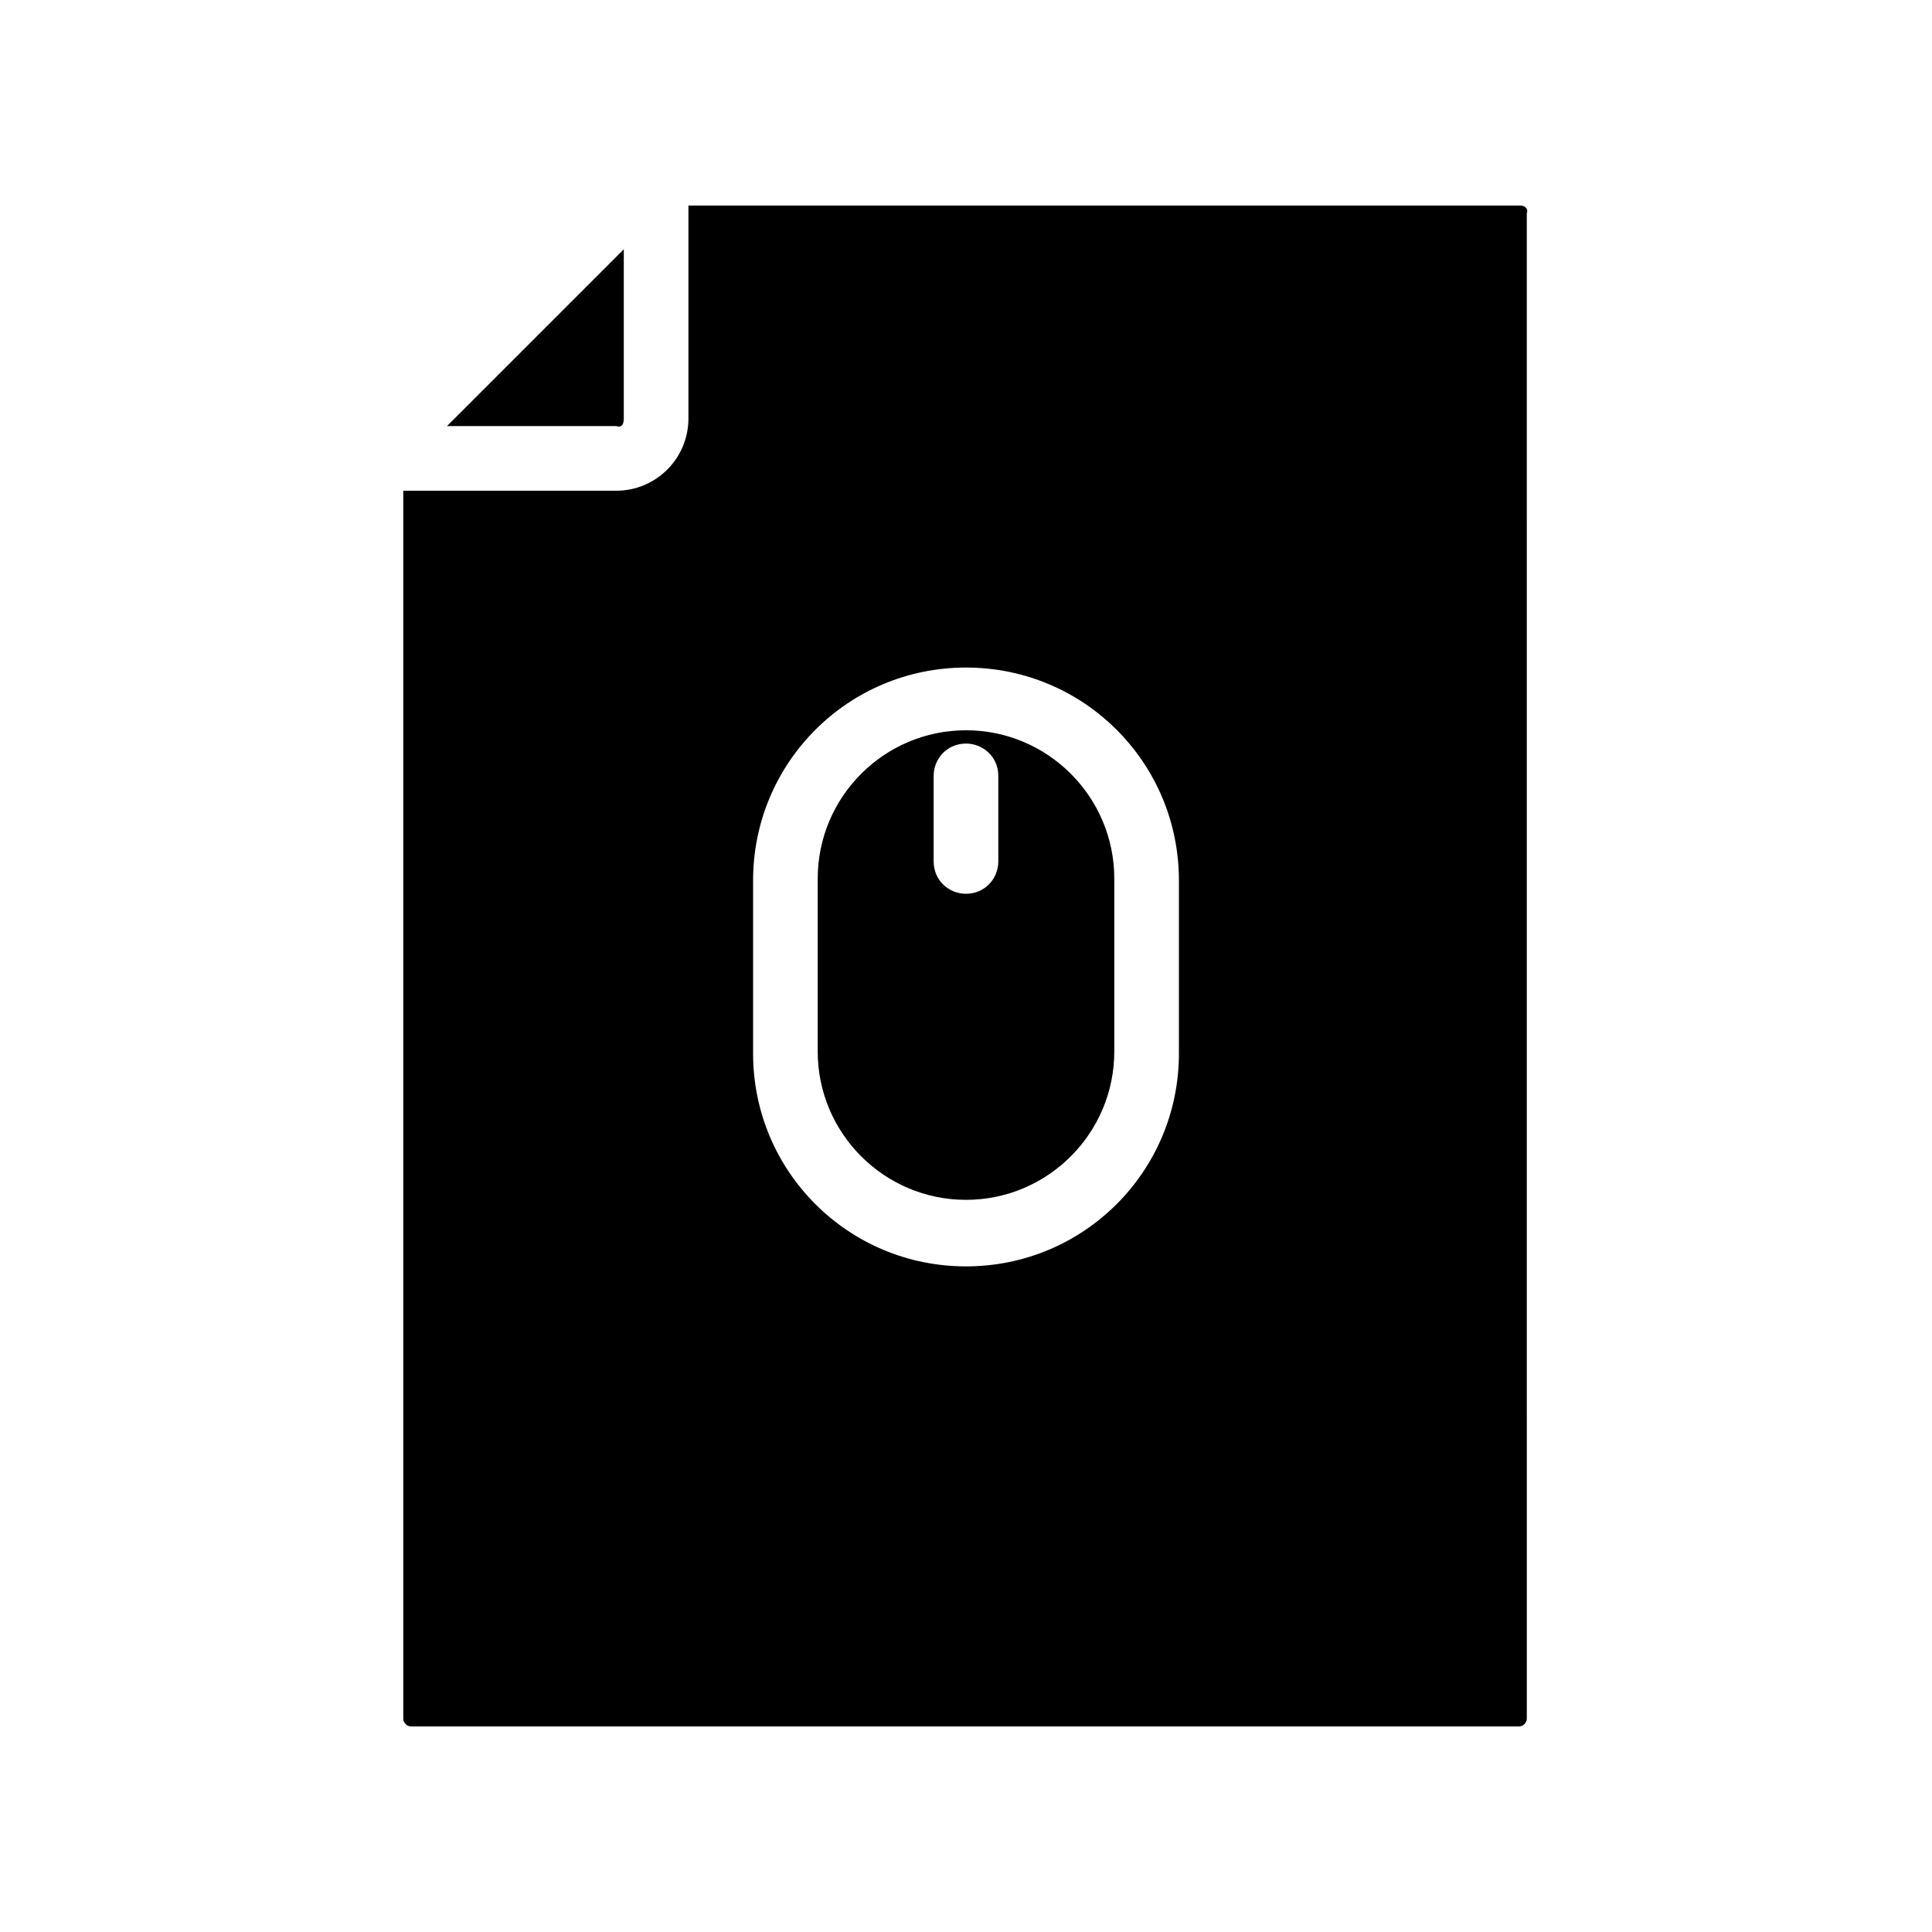
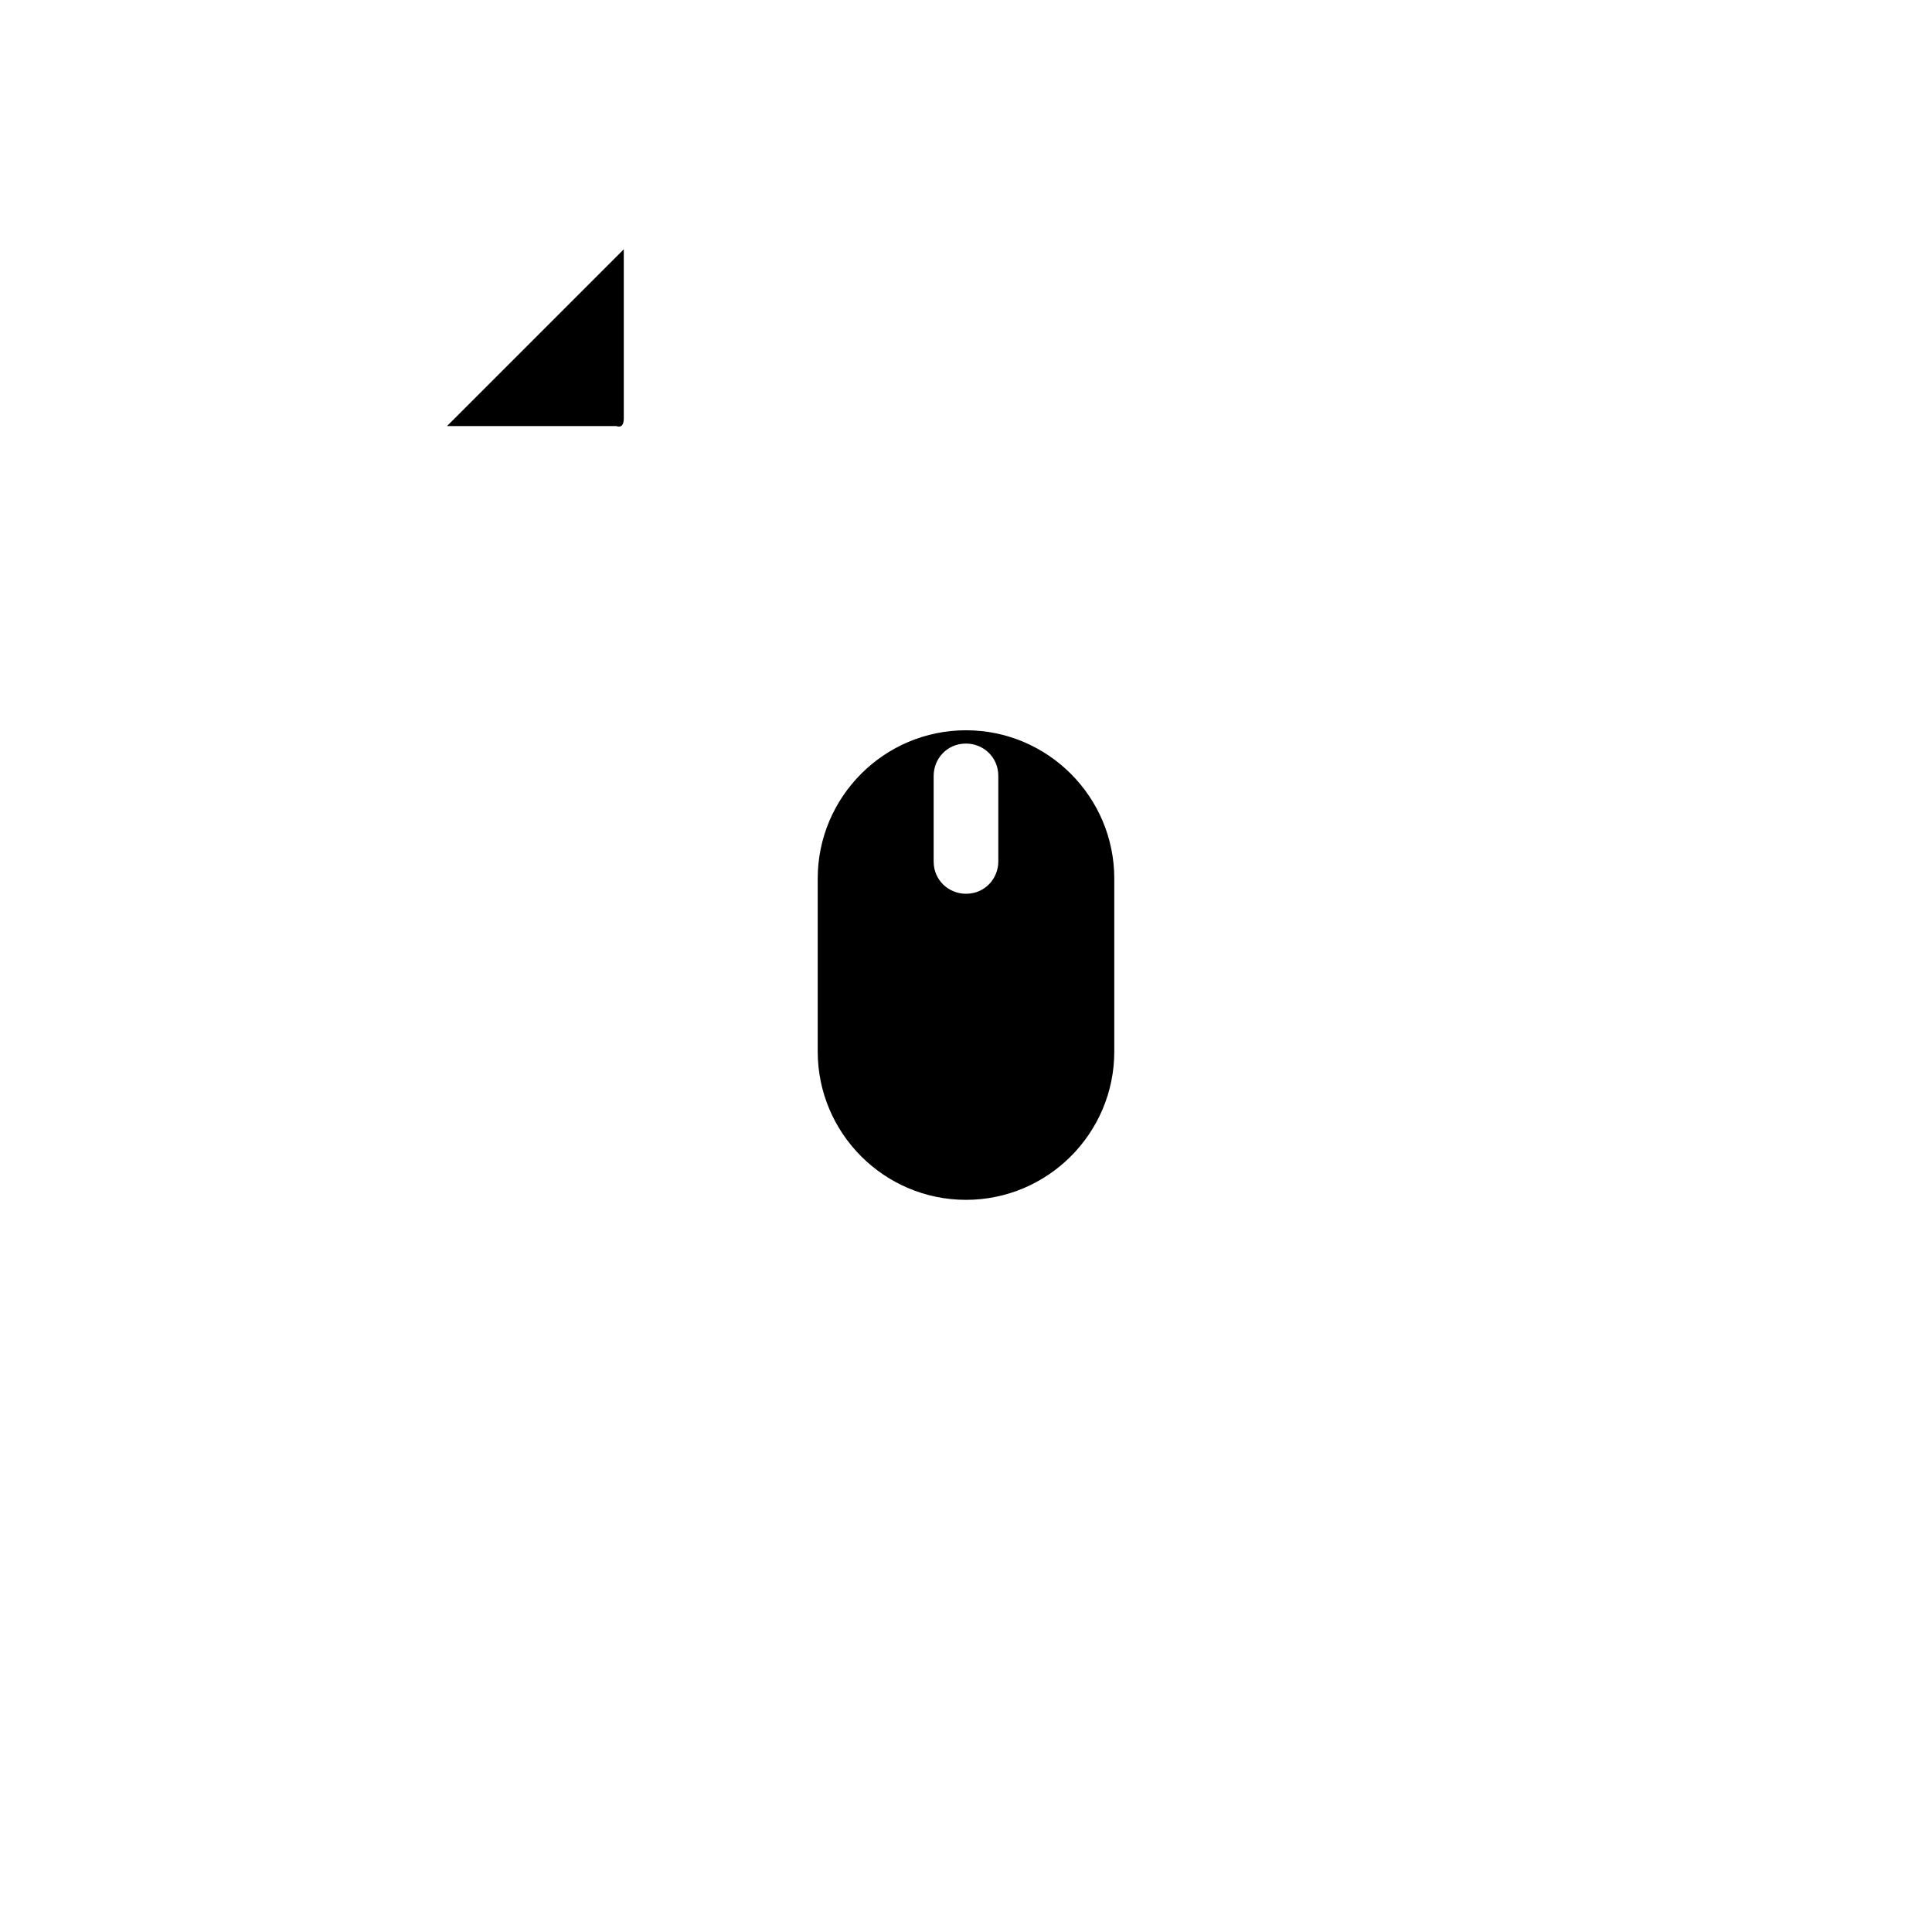
<svg xmlns="http://www.w3.org/2000/svg" fill="#000000" width="800px" height="800px" version="1.1" viewBox="144 144 512 512">
  <g>
    <path d="m309.31 254.9v-44.84l-46.855 46.855h44.84c1.512 0.504 2.016-0.504 2.016-2.016z" />
    <path d="m400 337.53c-21.664 0-39.297 17.633-39.297 39.297v45.848c0 21.664 17.633 39.297 39.297 39.297s39.297-17.633 39.297-39.297v-45.848c0-21.664-17.633-39.297-39.297-39.297zm8.562 34.762c0 4.535-3.527 8.566-8.566 8.566-4.535 0-8.566-3.527-8.566-8.566v-22.672c0-4.535 3.527-8.566 8.566-8.566 4.535 0 8.566 3.527 8.566 8.566z" />
-     <path d="m547.11 198.48h-220.67v56.426c0 10.578-8.566 19.145-19.145 19.145h-56.426v325.46c0 1.008 1.008 2.016 2.016 2.016h293.72c1.008 0 2.016-1.008 2.016-2.016l-0.004-399.02c0.504-1.008-0.504-2.012-1.512-2.012zm-90.684 224.7c0 31.234-25.191 56.426-56.426 56.426s-56.426-25.191-56.426-56.426v-45.848c0-31.234 25.191-56.426 56.426-56.426s56.426 25.191 56.426 56.426z" />
  </g>
</svg>